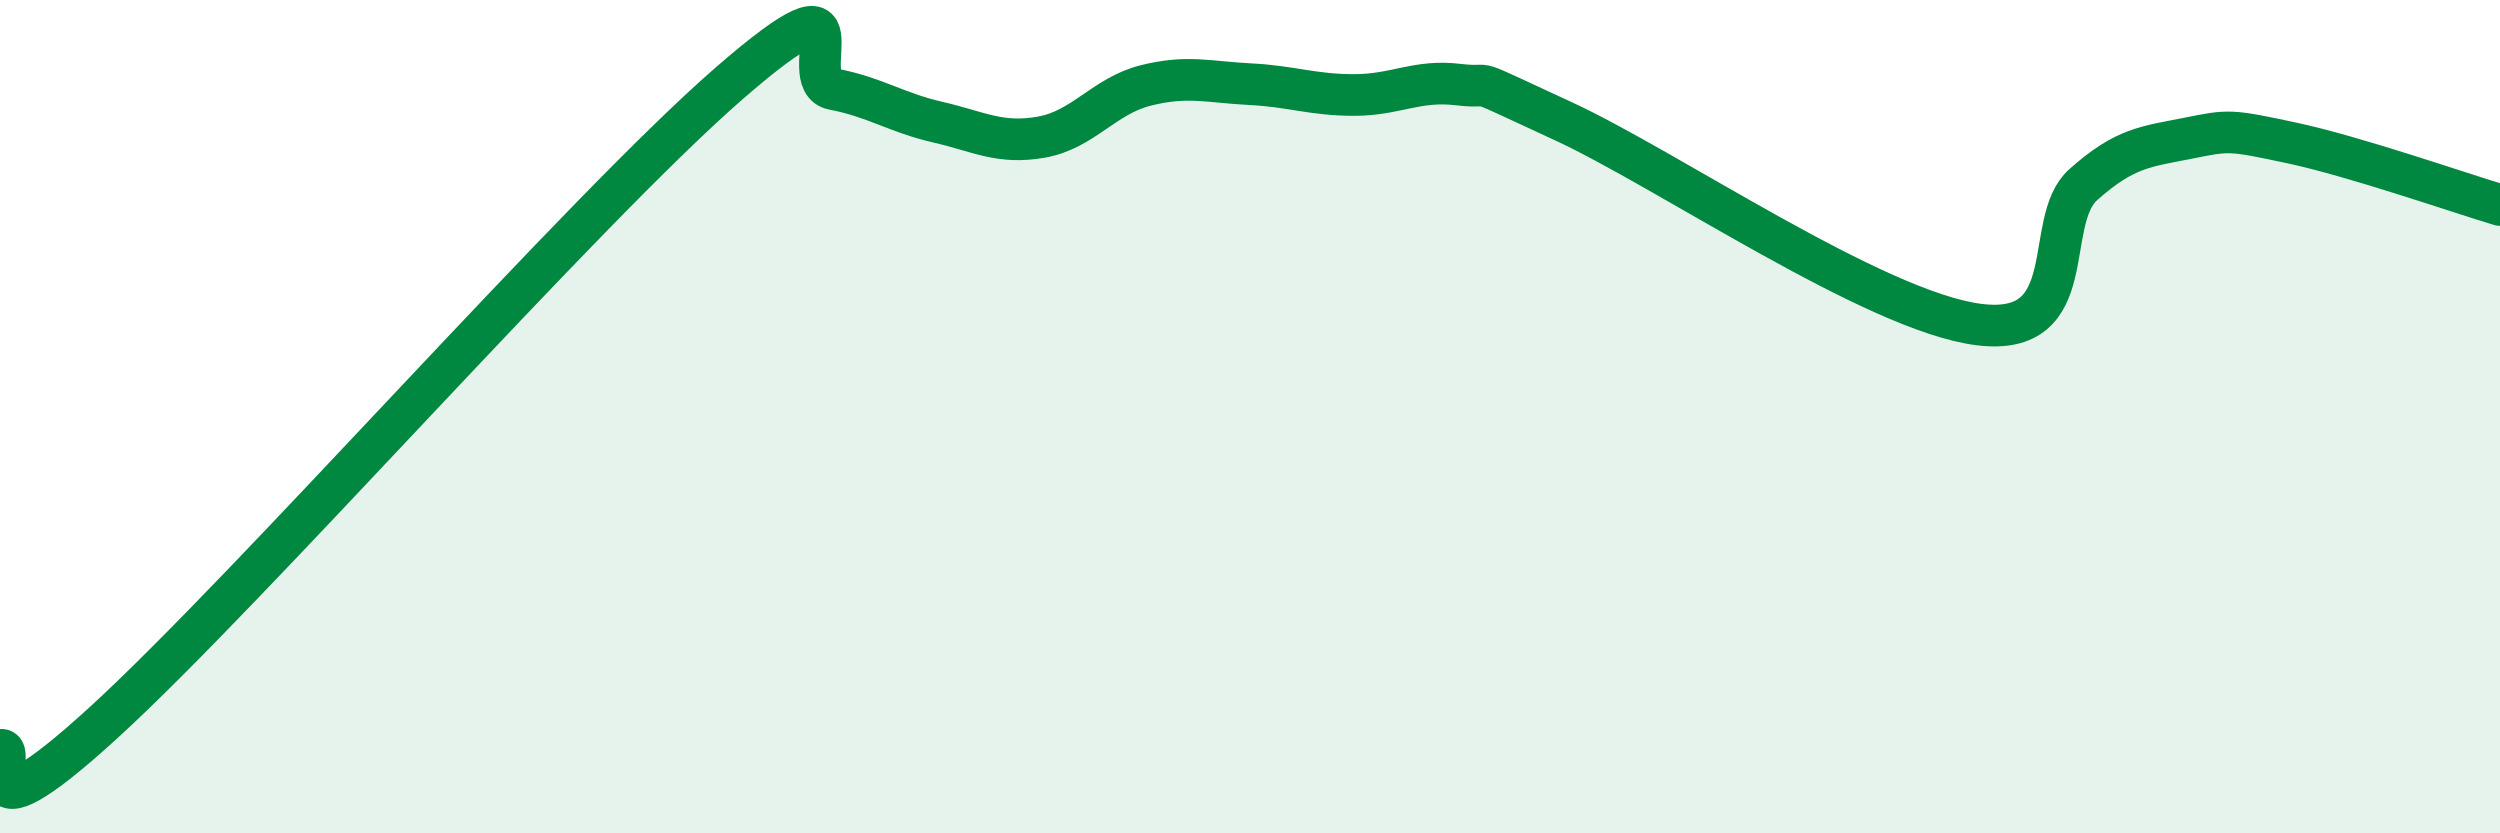
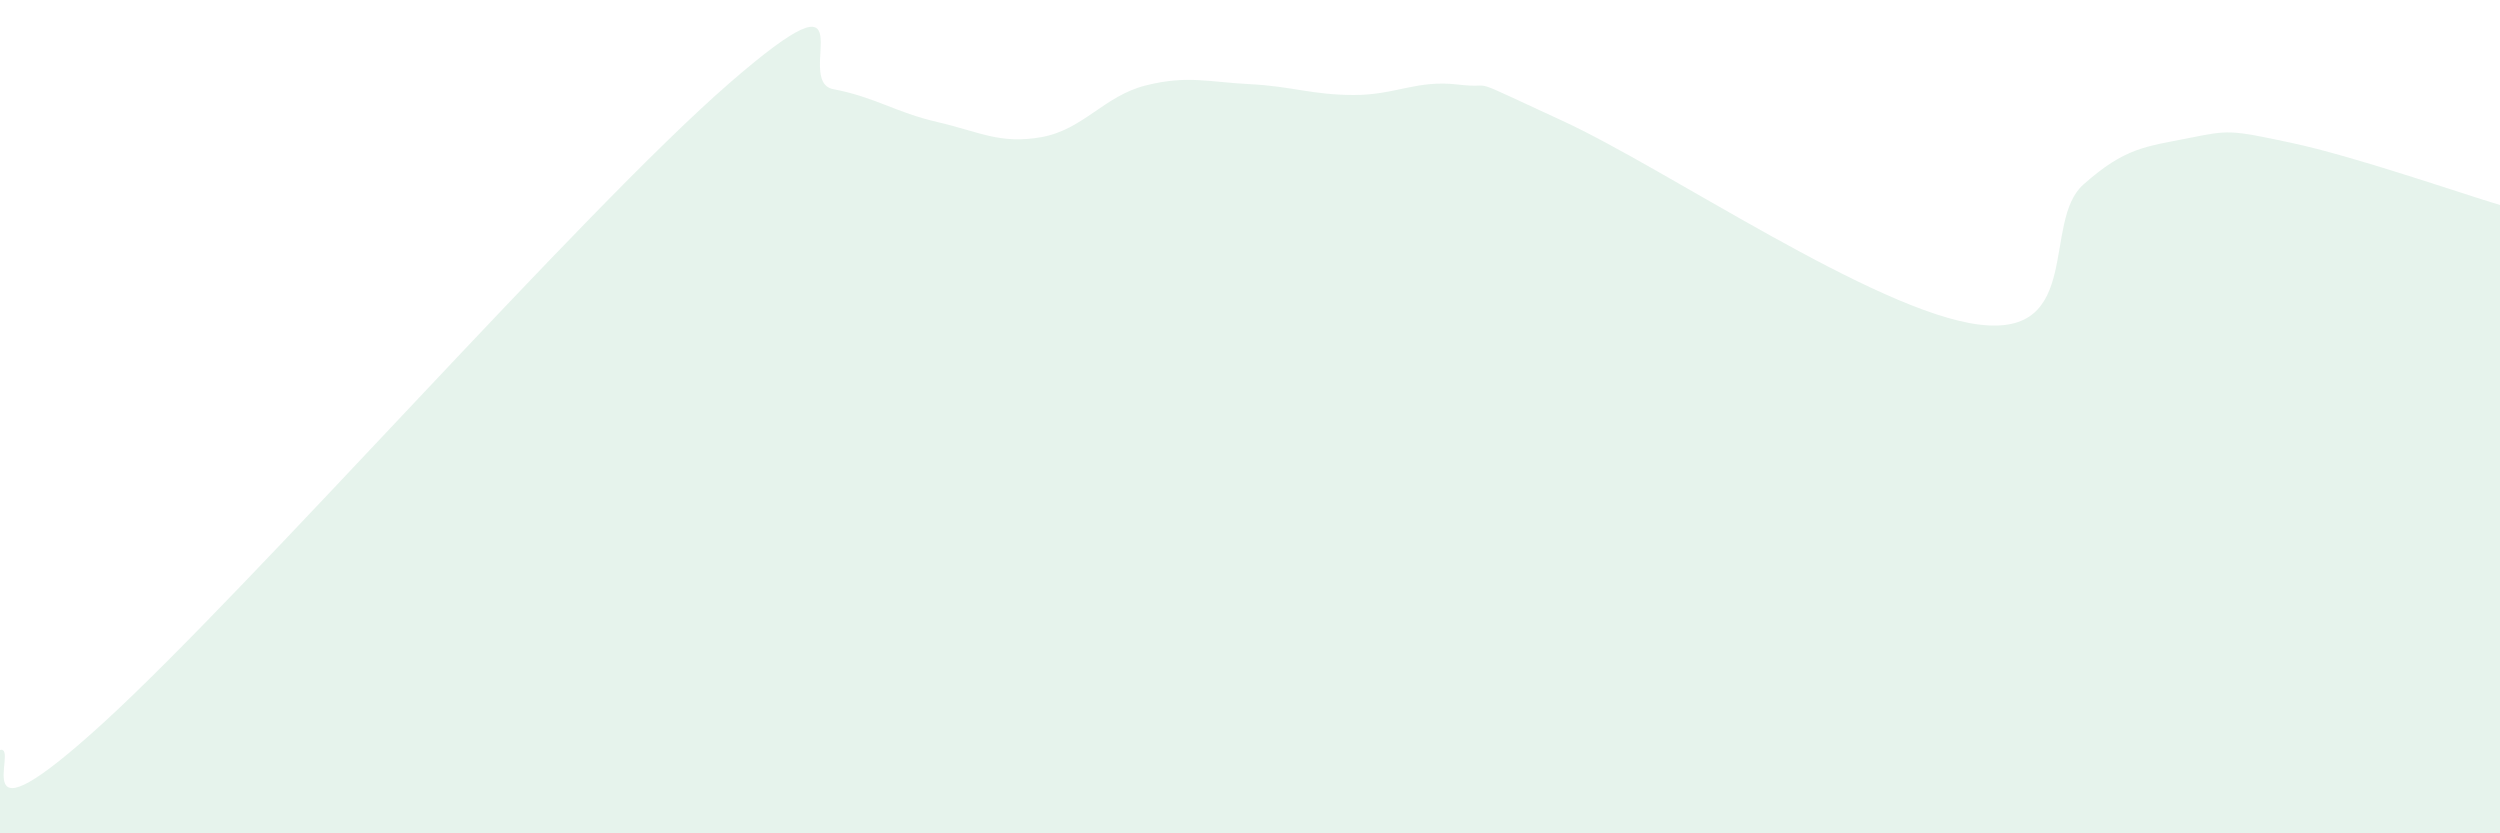
<svg xmlns="http://www.w3.org/2000/svg" width="60" height="20" viewBox="0 0 60 20">
  <path d="M 0,18 C 0.5,17.87 -1,20.53 2.5,17.33 C 6,14.13 14,5.04 17.5,2 C 21,-1.04 19,1.95 20,2.14 C 21,2.33 21.5,2.7 22.5,2.93 C 23.5,3.16 24,3.47 25,3.29 C 26,3.11 26.5,2.3 27.5,2.05 C 28.5,1.8 29,1.97 30,2.02 C 31,2.07 31.5,2.28 32.5,2.28 C 33.5,2.28 34,1.91 35,2.03 C 36,2.15 35,1.75 37.5,2.9 C 40,4.05 45,7.48 47.5,7.79 C 50,8.1 49,5.32 50,4.43 C 51,3.54 51.5,3.52 52.5,3.32 C 53.5,3.12 53.5,3.11 55,3.43 C 56.5,3.75 59,4.62 60,4.92L60 20L0 20Z" fill="#008740" opacity="0.1" stroke-linecap="round" stroke-linejoin="round" />
-   <path d="M 0,18 C 0.5,17.87 -1,20.53 2.5,17.33 C 6,14.13 14,5.04 17.5,2 C 21,-1.04 19,1.95 20,2.14 C 21,2.33 21.5,2.7 22.5,2.93 C 23.5,3.16 24,3.47 25,3.29 C 26,3.11 26.5,2.3 27.5,2.05 C 28.5,1.8 29,1.97 30,2.02 C 31,2.07 31.5,2.28 32.5,2.28 C 33.5,2.28 34,1.91 35,2.03 C 36,2.15 35,1.75 37.5,2.9 C 40,4.05 45,7.48 47.5,7.79 C 50,8.1 49,5.32 50,4.43 C 51,3.54 51.5,3.52 52.5,3.32 C 53.5,3.12 53.5,3.11 55,3.43 C 56.5,3.75 59,4.62 60,4.92" stroke="#008740" stroke-width="1" fill="none" stroke-linecap="round" stroke-linejoin="round" />
</svg>